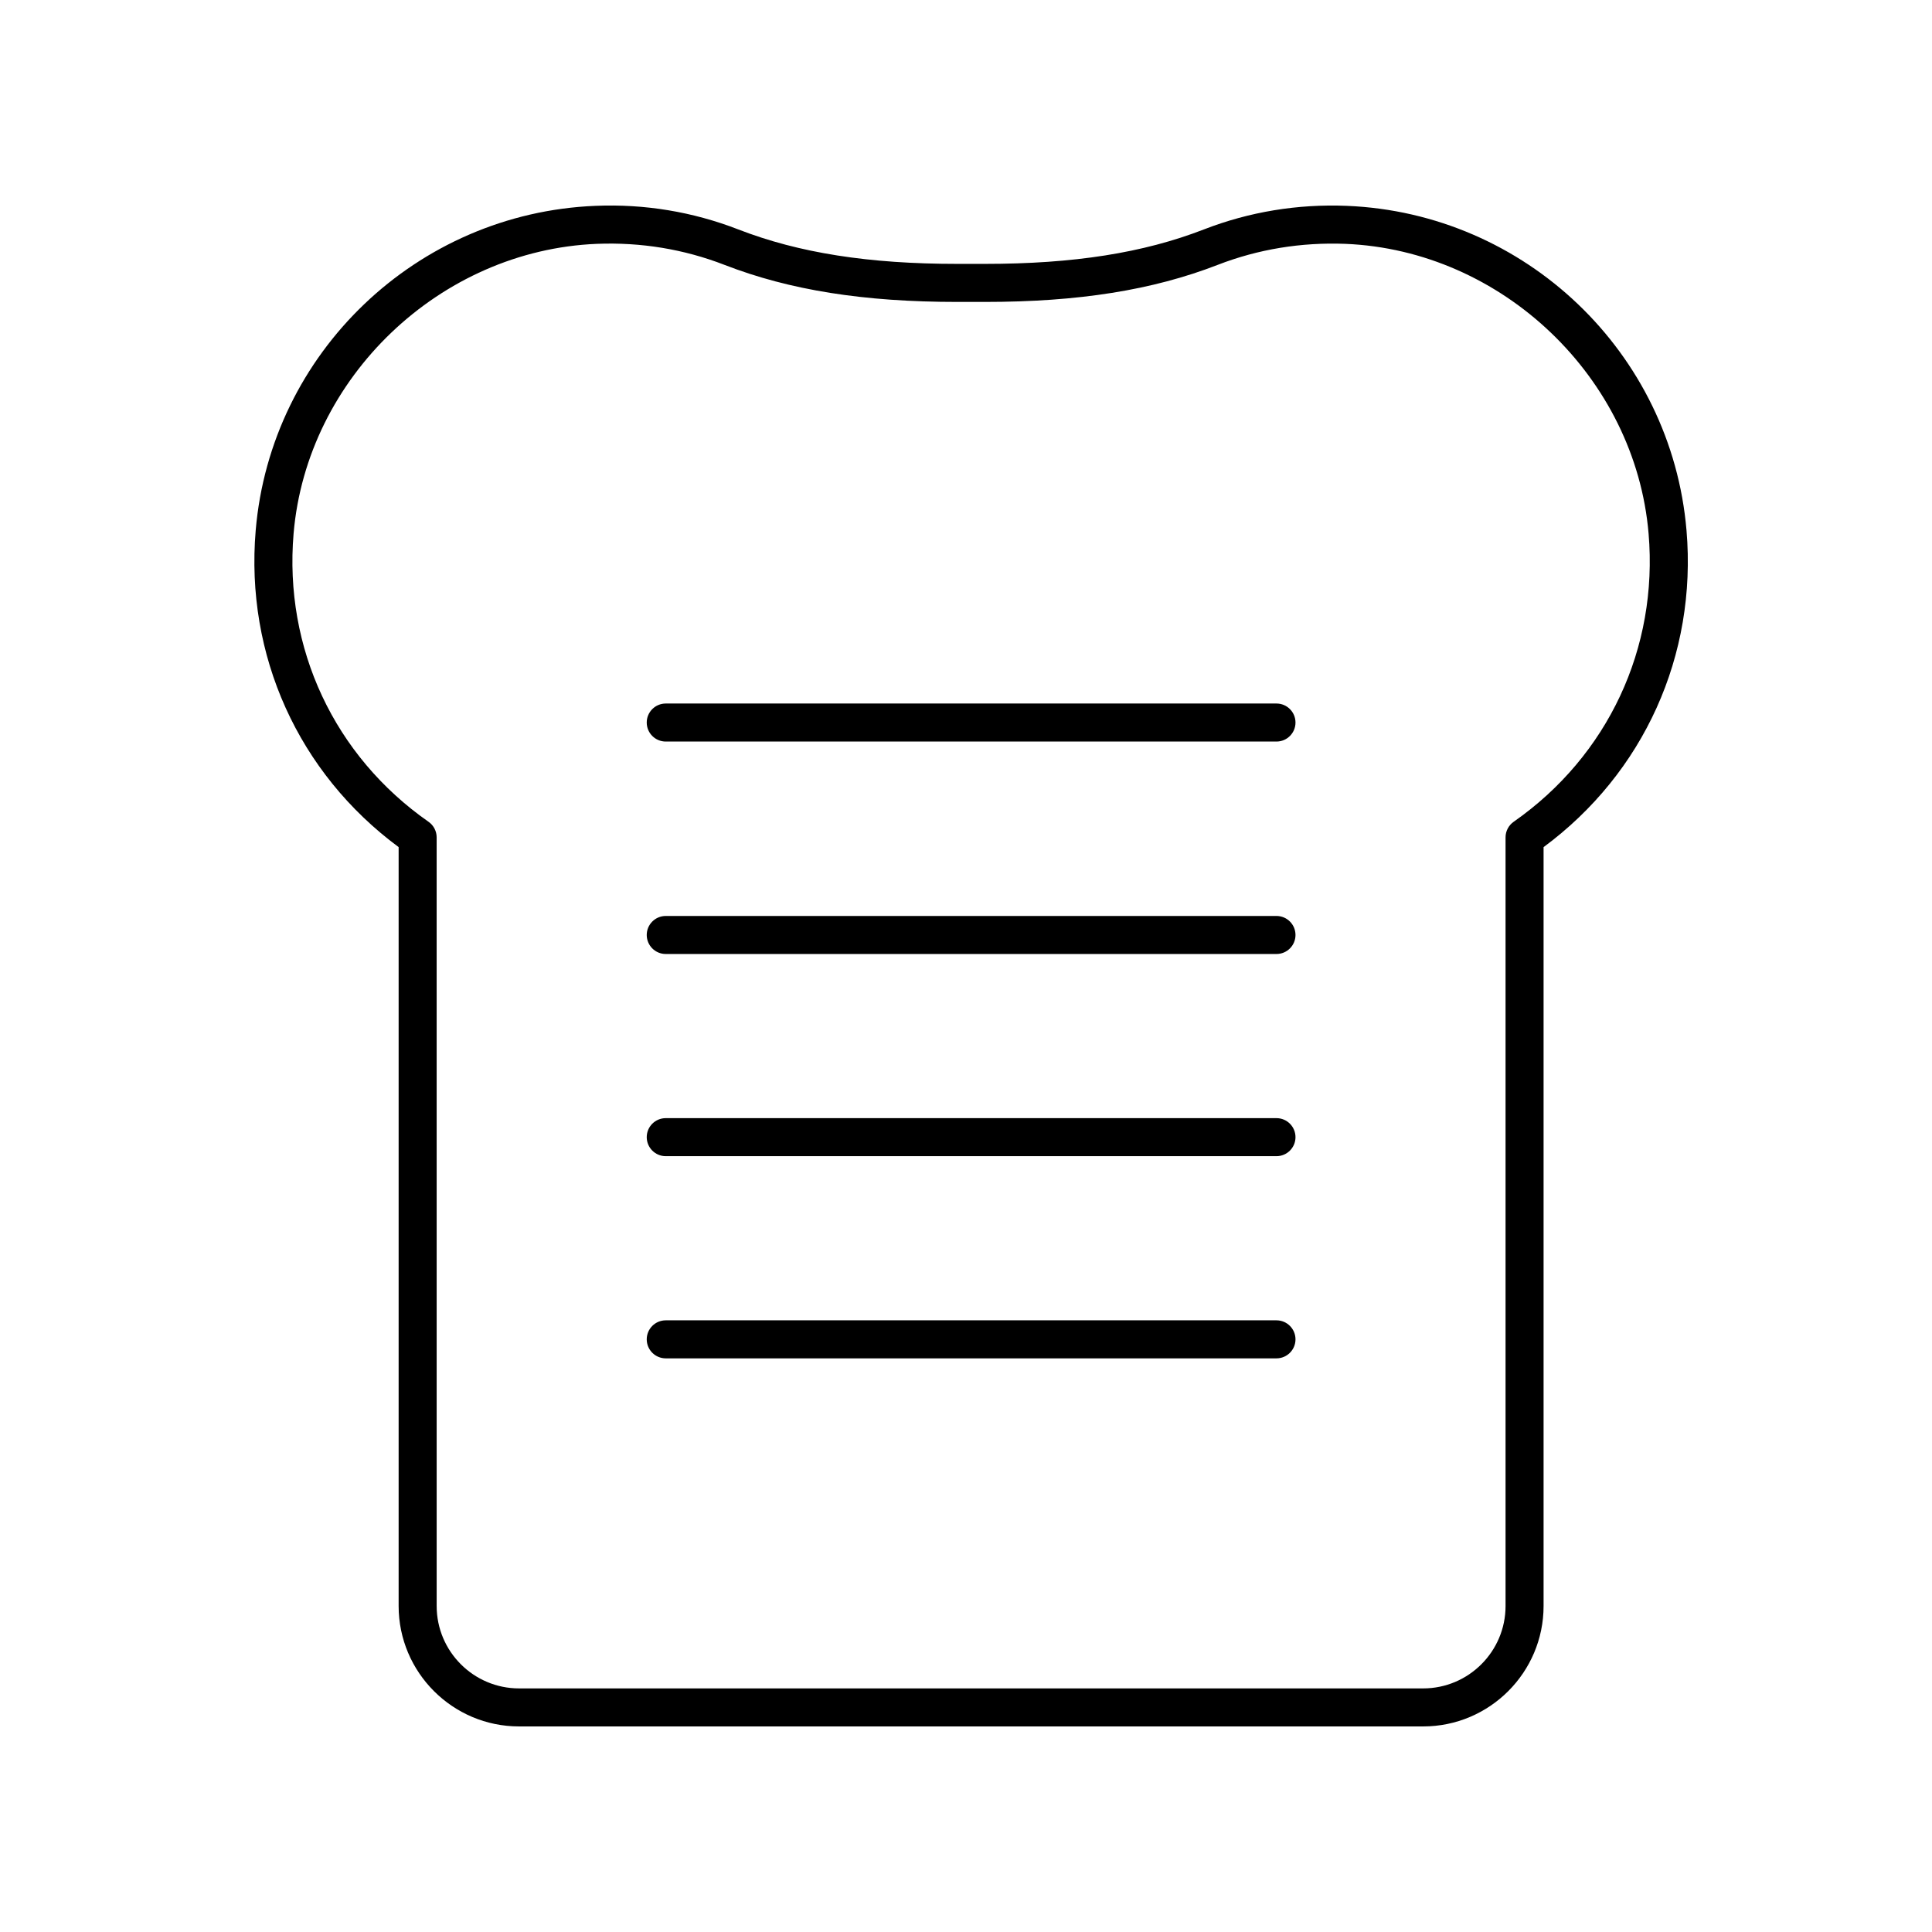
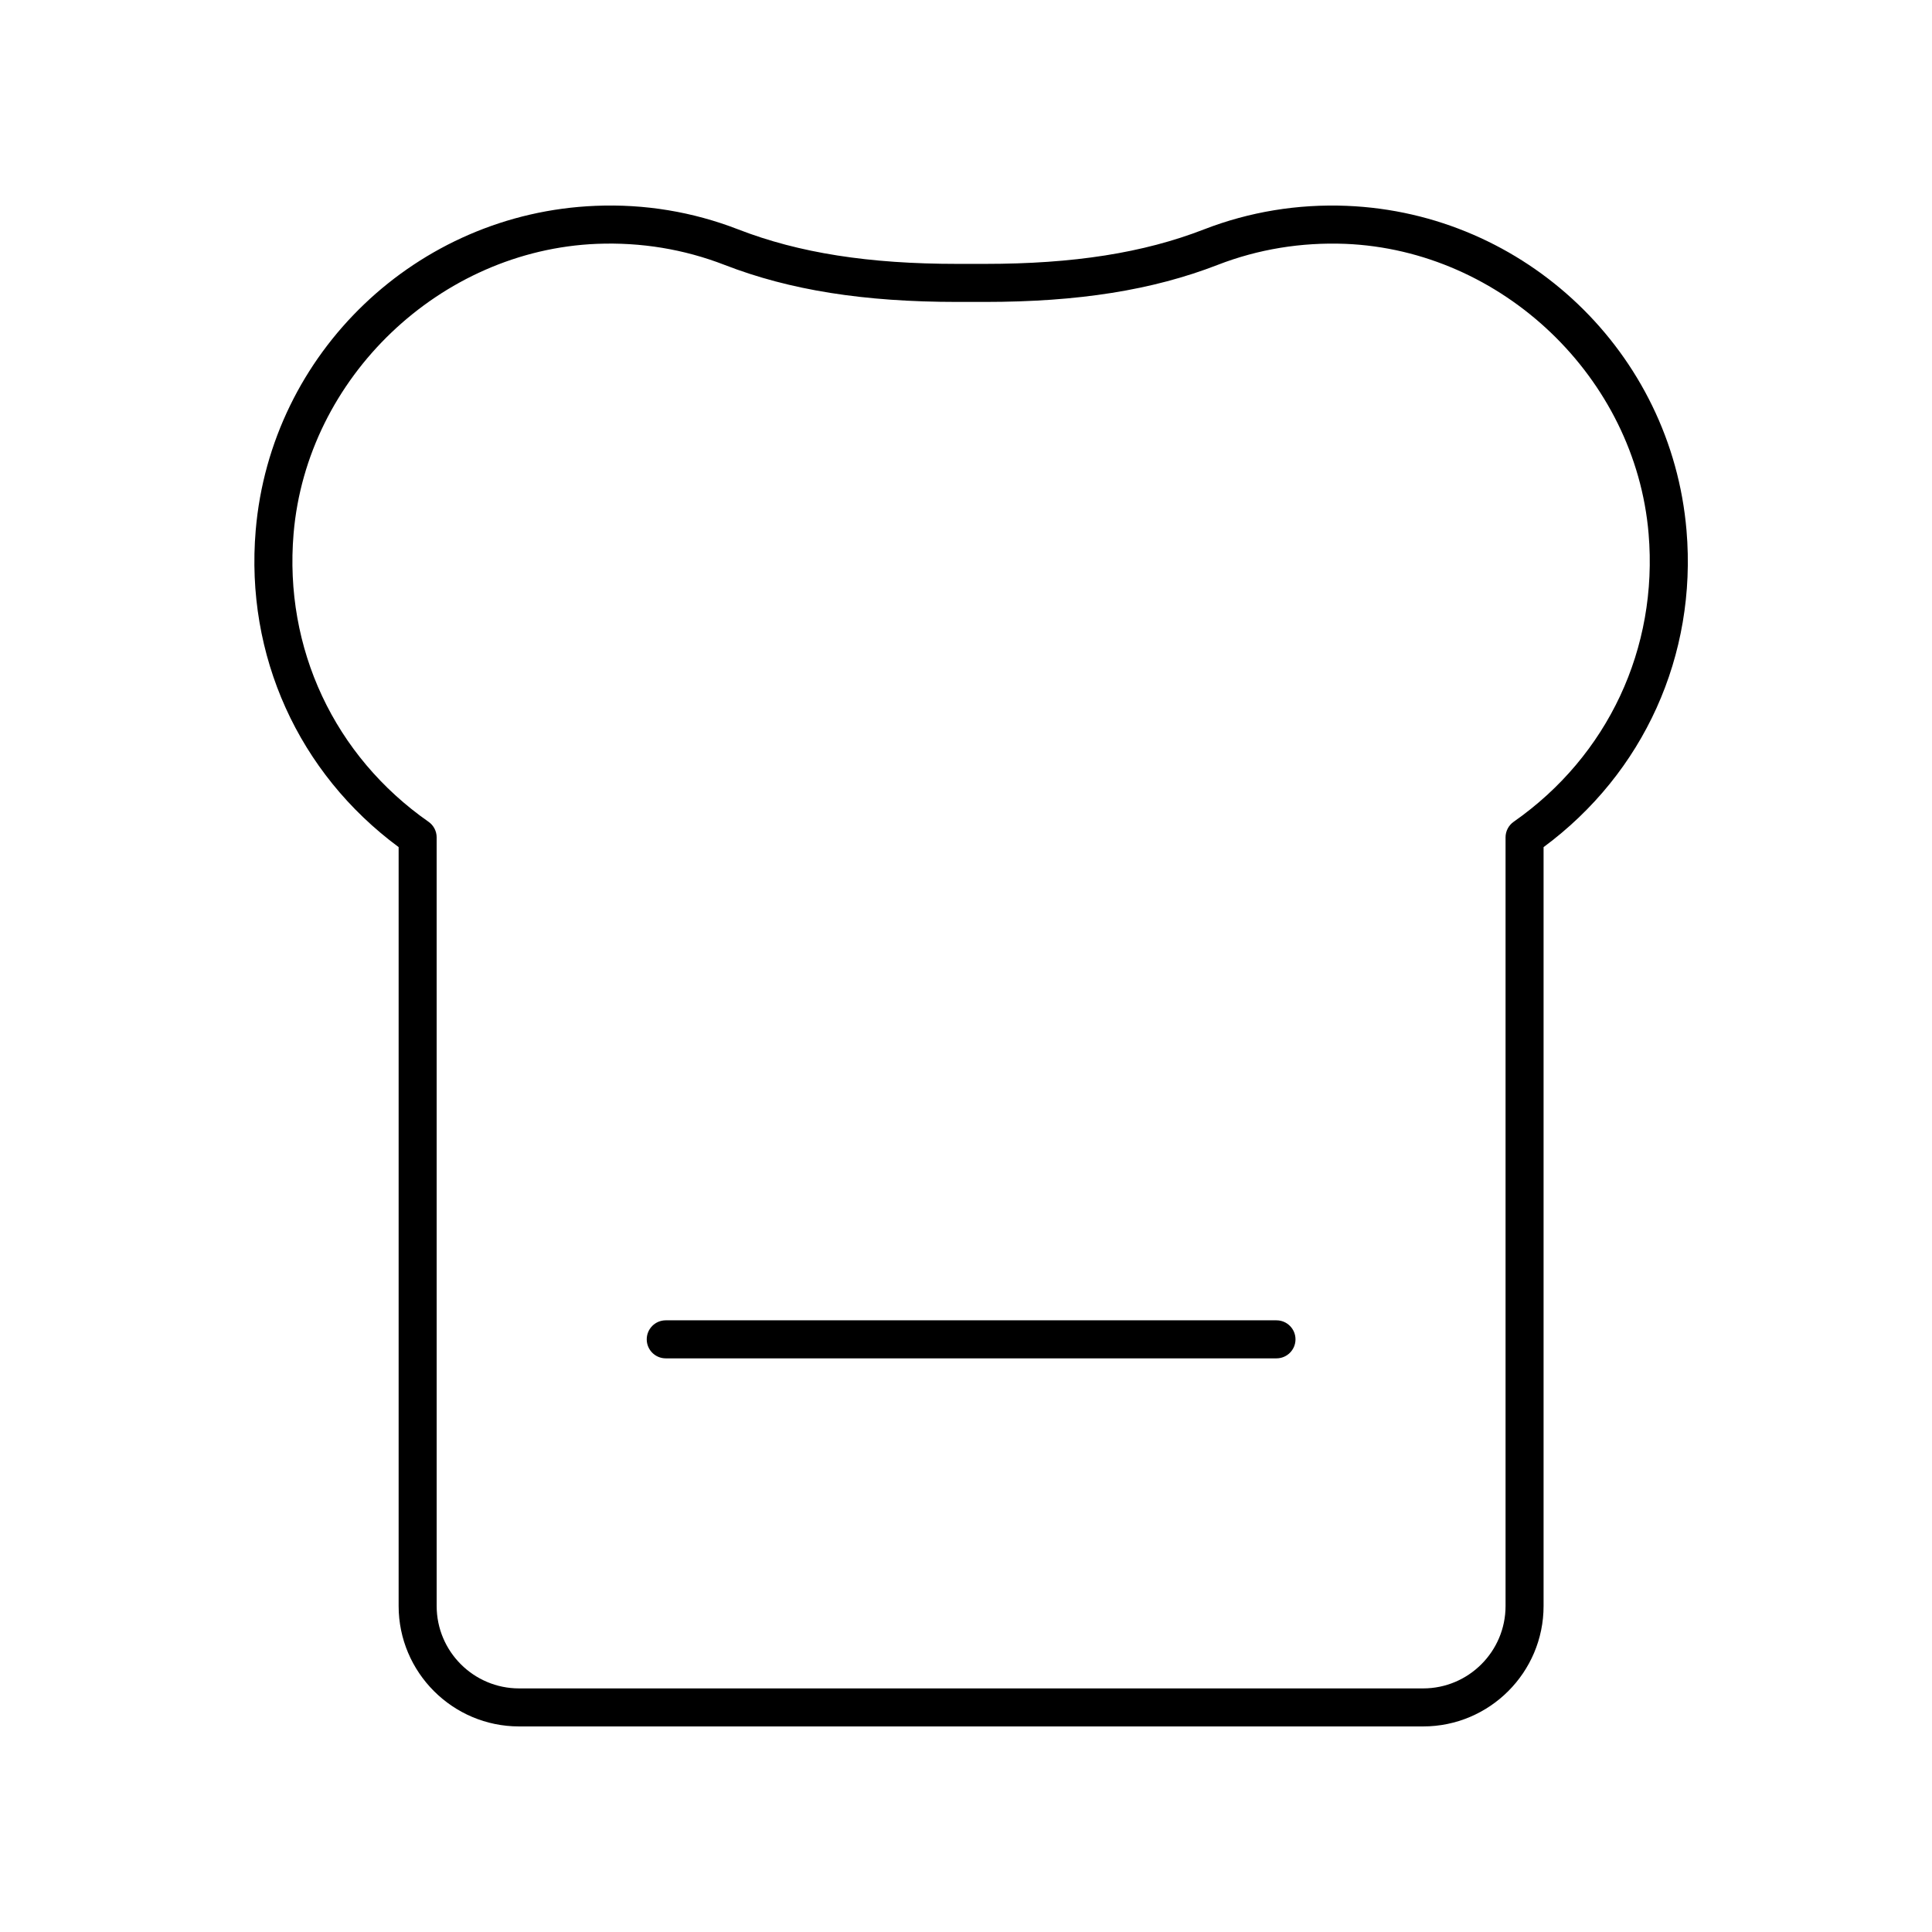
<svg xmlns="http://www.w3.org/2000/svg" fill="#000000" width="800px" height="800px" version="1.1" viewBox="144 144 512 512">
  <g>
    <path d="m500.92 198.55c-13.027-0.523-25.805 1.57-37.871 6.25-16.07 6.231-34.527 9.133-58.09 9.133h-7.207c-23.566 0-42.027-2.902-58.102-9.133-12.066-4.68-24.828-6.793-37.871-6.25-47.328 1.93-86.023 38.906-90.016 86.008-2.801 33.117 11.324 64.293 37.879 83.934v201.11c0.004 17.598 14.32 31.918 31.918 31.918h239.59c17.598 0 31.914-14.316 31.914-31.914v-201.11c26.559-19.637 40.684-50.816 37.879-83.938-3.996-47.109-42.695-84.086-90.02-86.008zm44.219 163.23c-1.348 0.941-2.152 2.484-2.152 4.129v203.7c0 12.039-9.797 21.836-21.84 21.836h-239.59c-12.043 0-21.836-9.797-21.836-21.836l-0.004-203.7c0-1.645-0.805-3.188-2.152-4.129-24.965-17.438-38.332-45.988-35.762-76.367 3.504-41.367 38.809-75.098 80.379-76.793 11.68-0.457 23.051 1.402 33.824 5.578 17.27 6.699 36.891 9.816 61.742 9.816h7.207c24.848 0 44.465-3.121 61.734-9.816 10.766-4.176 22.16-6.019 33.816-5.578 41.57 1.691 76.883 35.418 80.387 76.789 2.574 30.379-10.793 58.93-35.758 76.371z" />
-     <path d="m482.28 330.44h-161.85c-2.781 0-5.039 2.254-5.039 5.039 0 2.781 2.254 5.039 5.039 5.039h161.85c2.781 0 5.039-2.254 5.039-5.039 0-2.781-2.258-5.039-5.039-5.039z" />
-     <path d="m482.28 440.32h-161.85c-2.781 0-5.039 2.254-5.039 5.039 0 2.781 2.254 5.039 5.039 5.039h161.85c2.781 0 5.039-2.254 5.039-5.039 0-2.781-2.258-5.039-5.039-5.039z" />
    <path d="m482.28 493.9h-161.85c-2.781 0-5.039 2.254-5.039 5.039 0 2.781 2.254 5.039 5.039 5.039h161.85c2.781 0 5.039-2.254 5.039-5.039 0-2.781-2.258-5.039-5.039-5.039z" />
-     <path d="m482.28 386.74h-161.85c-2.781 0-5.039 2.254-5.039 5.039 0 2.781 2.254 5.039 5.039 5.039h161.85c2.781 0 5.039-2.254 5.039-5.039s-2.258-5.039-5.039-5.039z" />
  </g>
</svg>